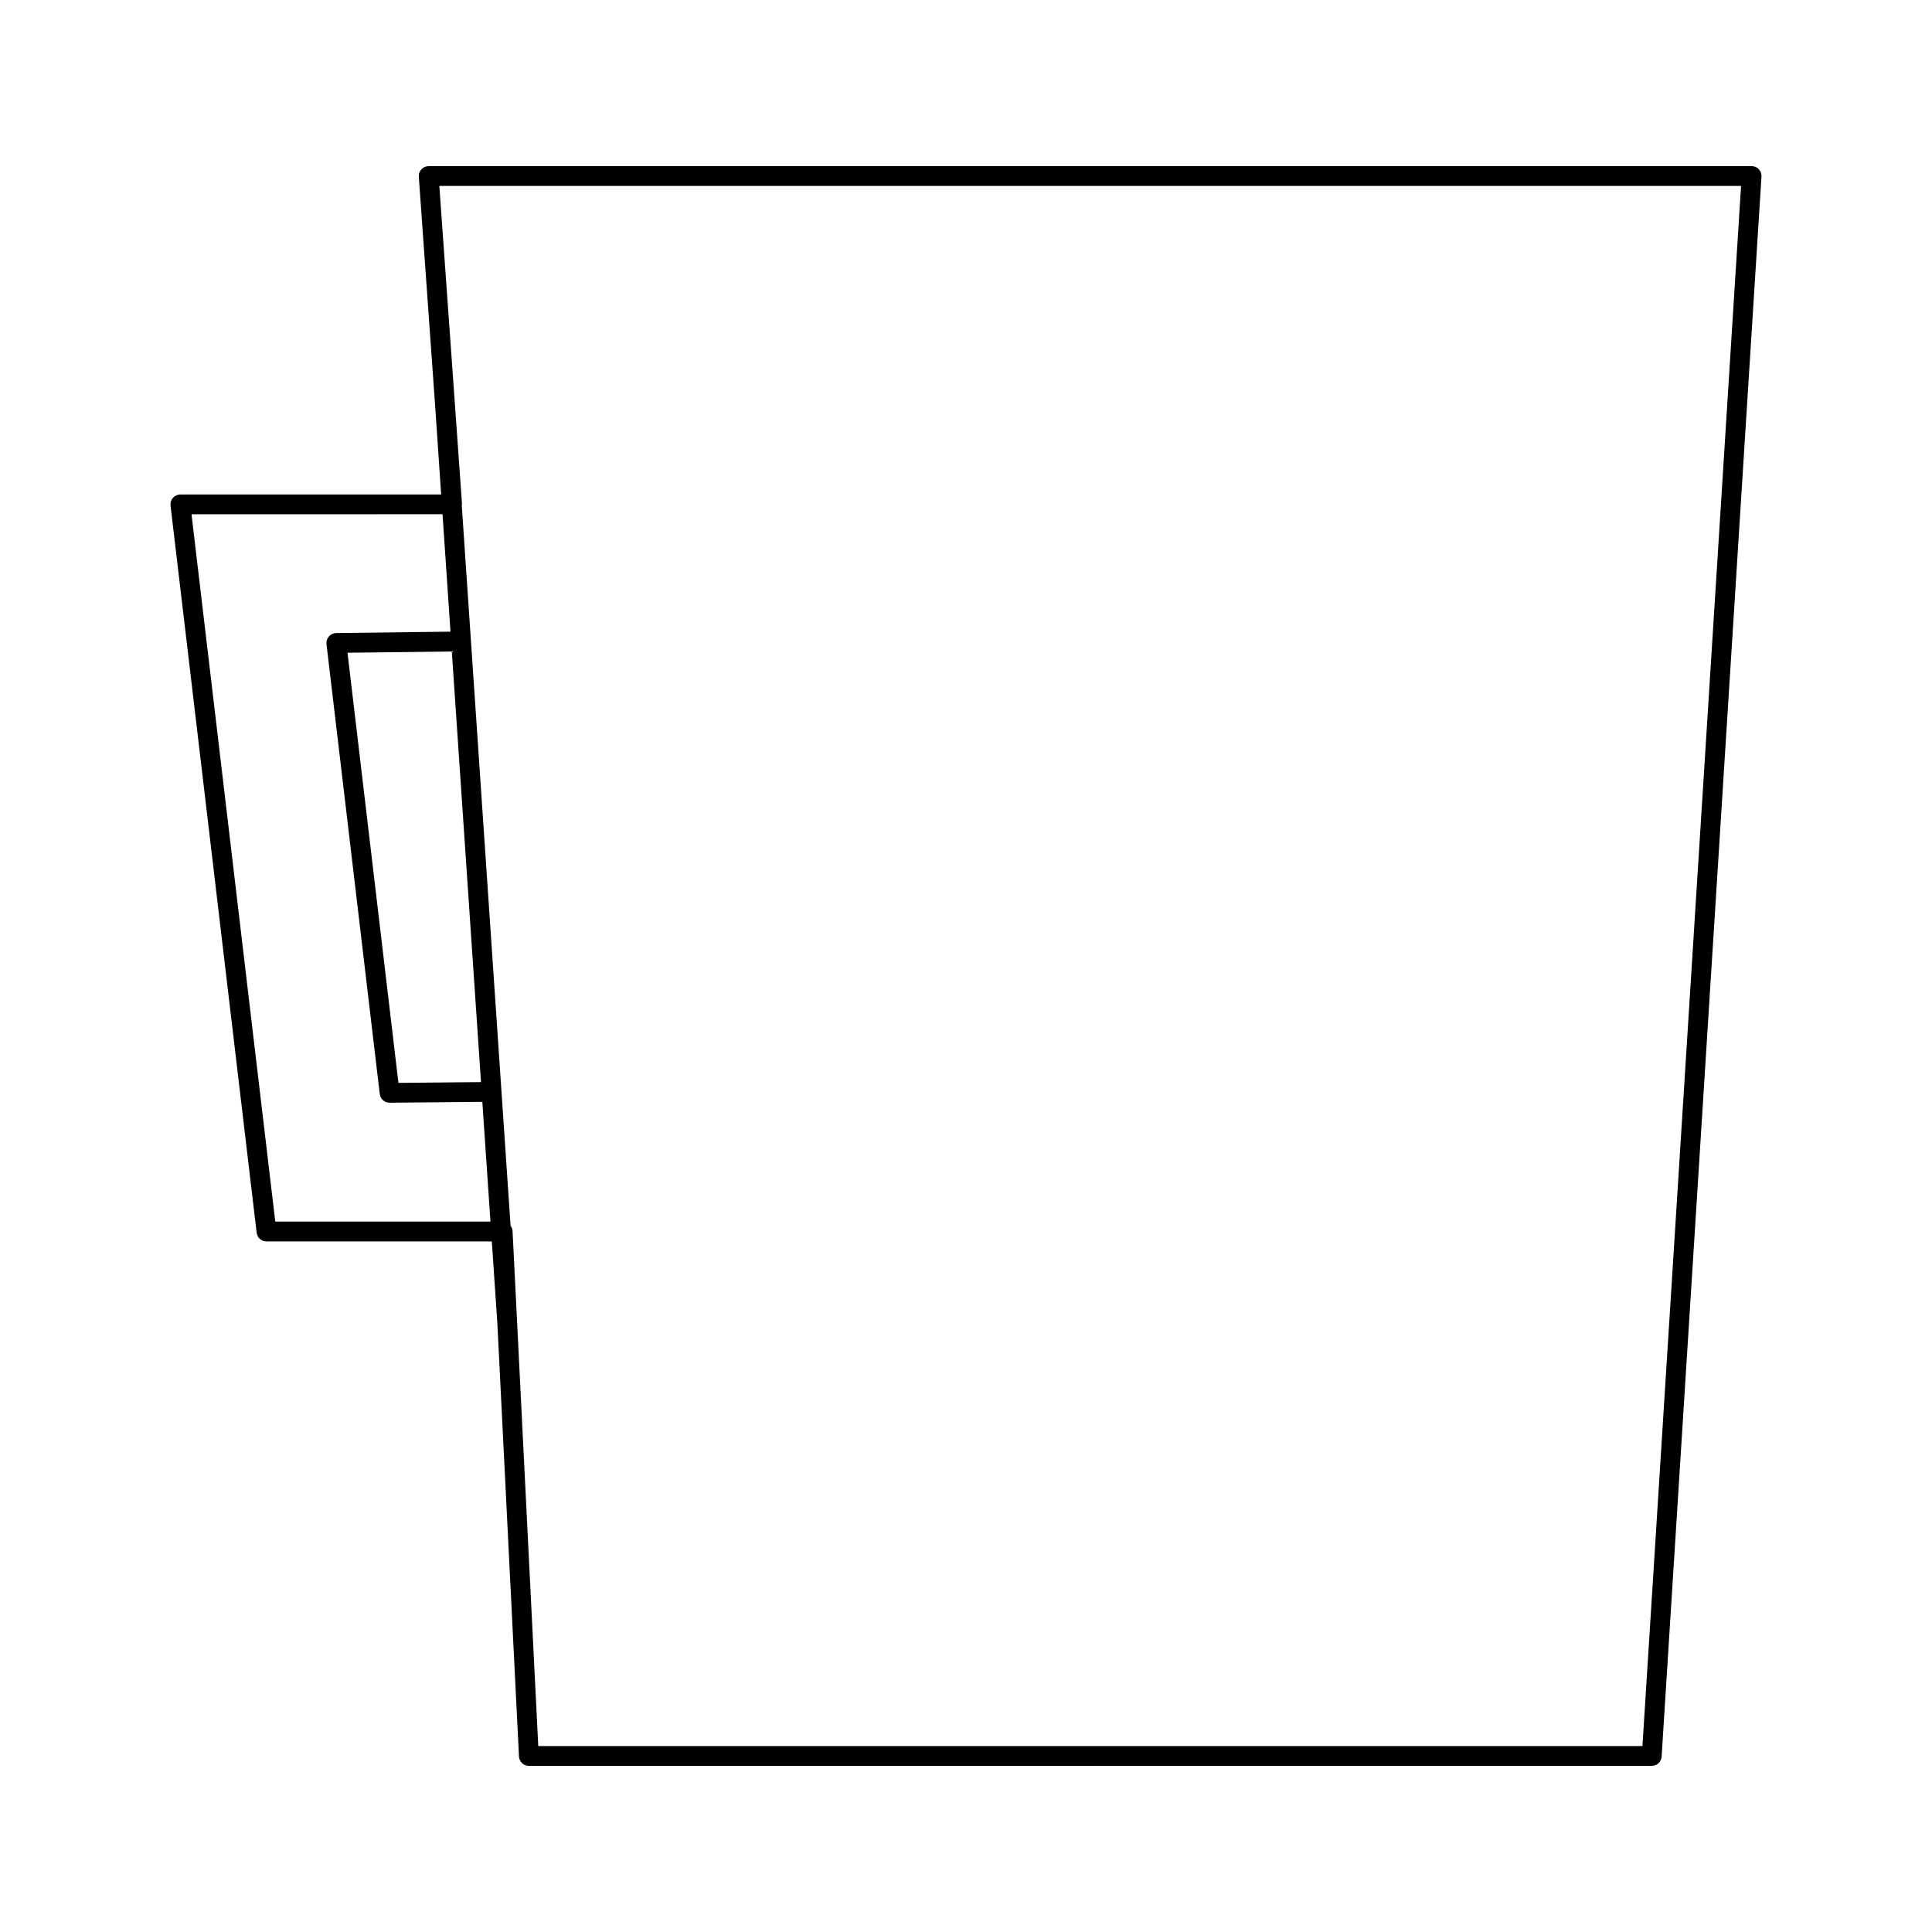
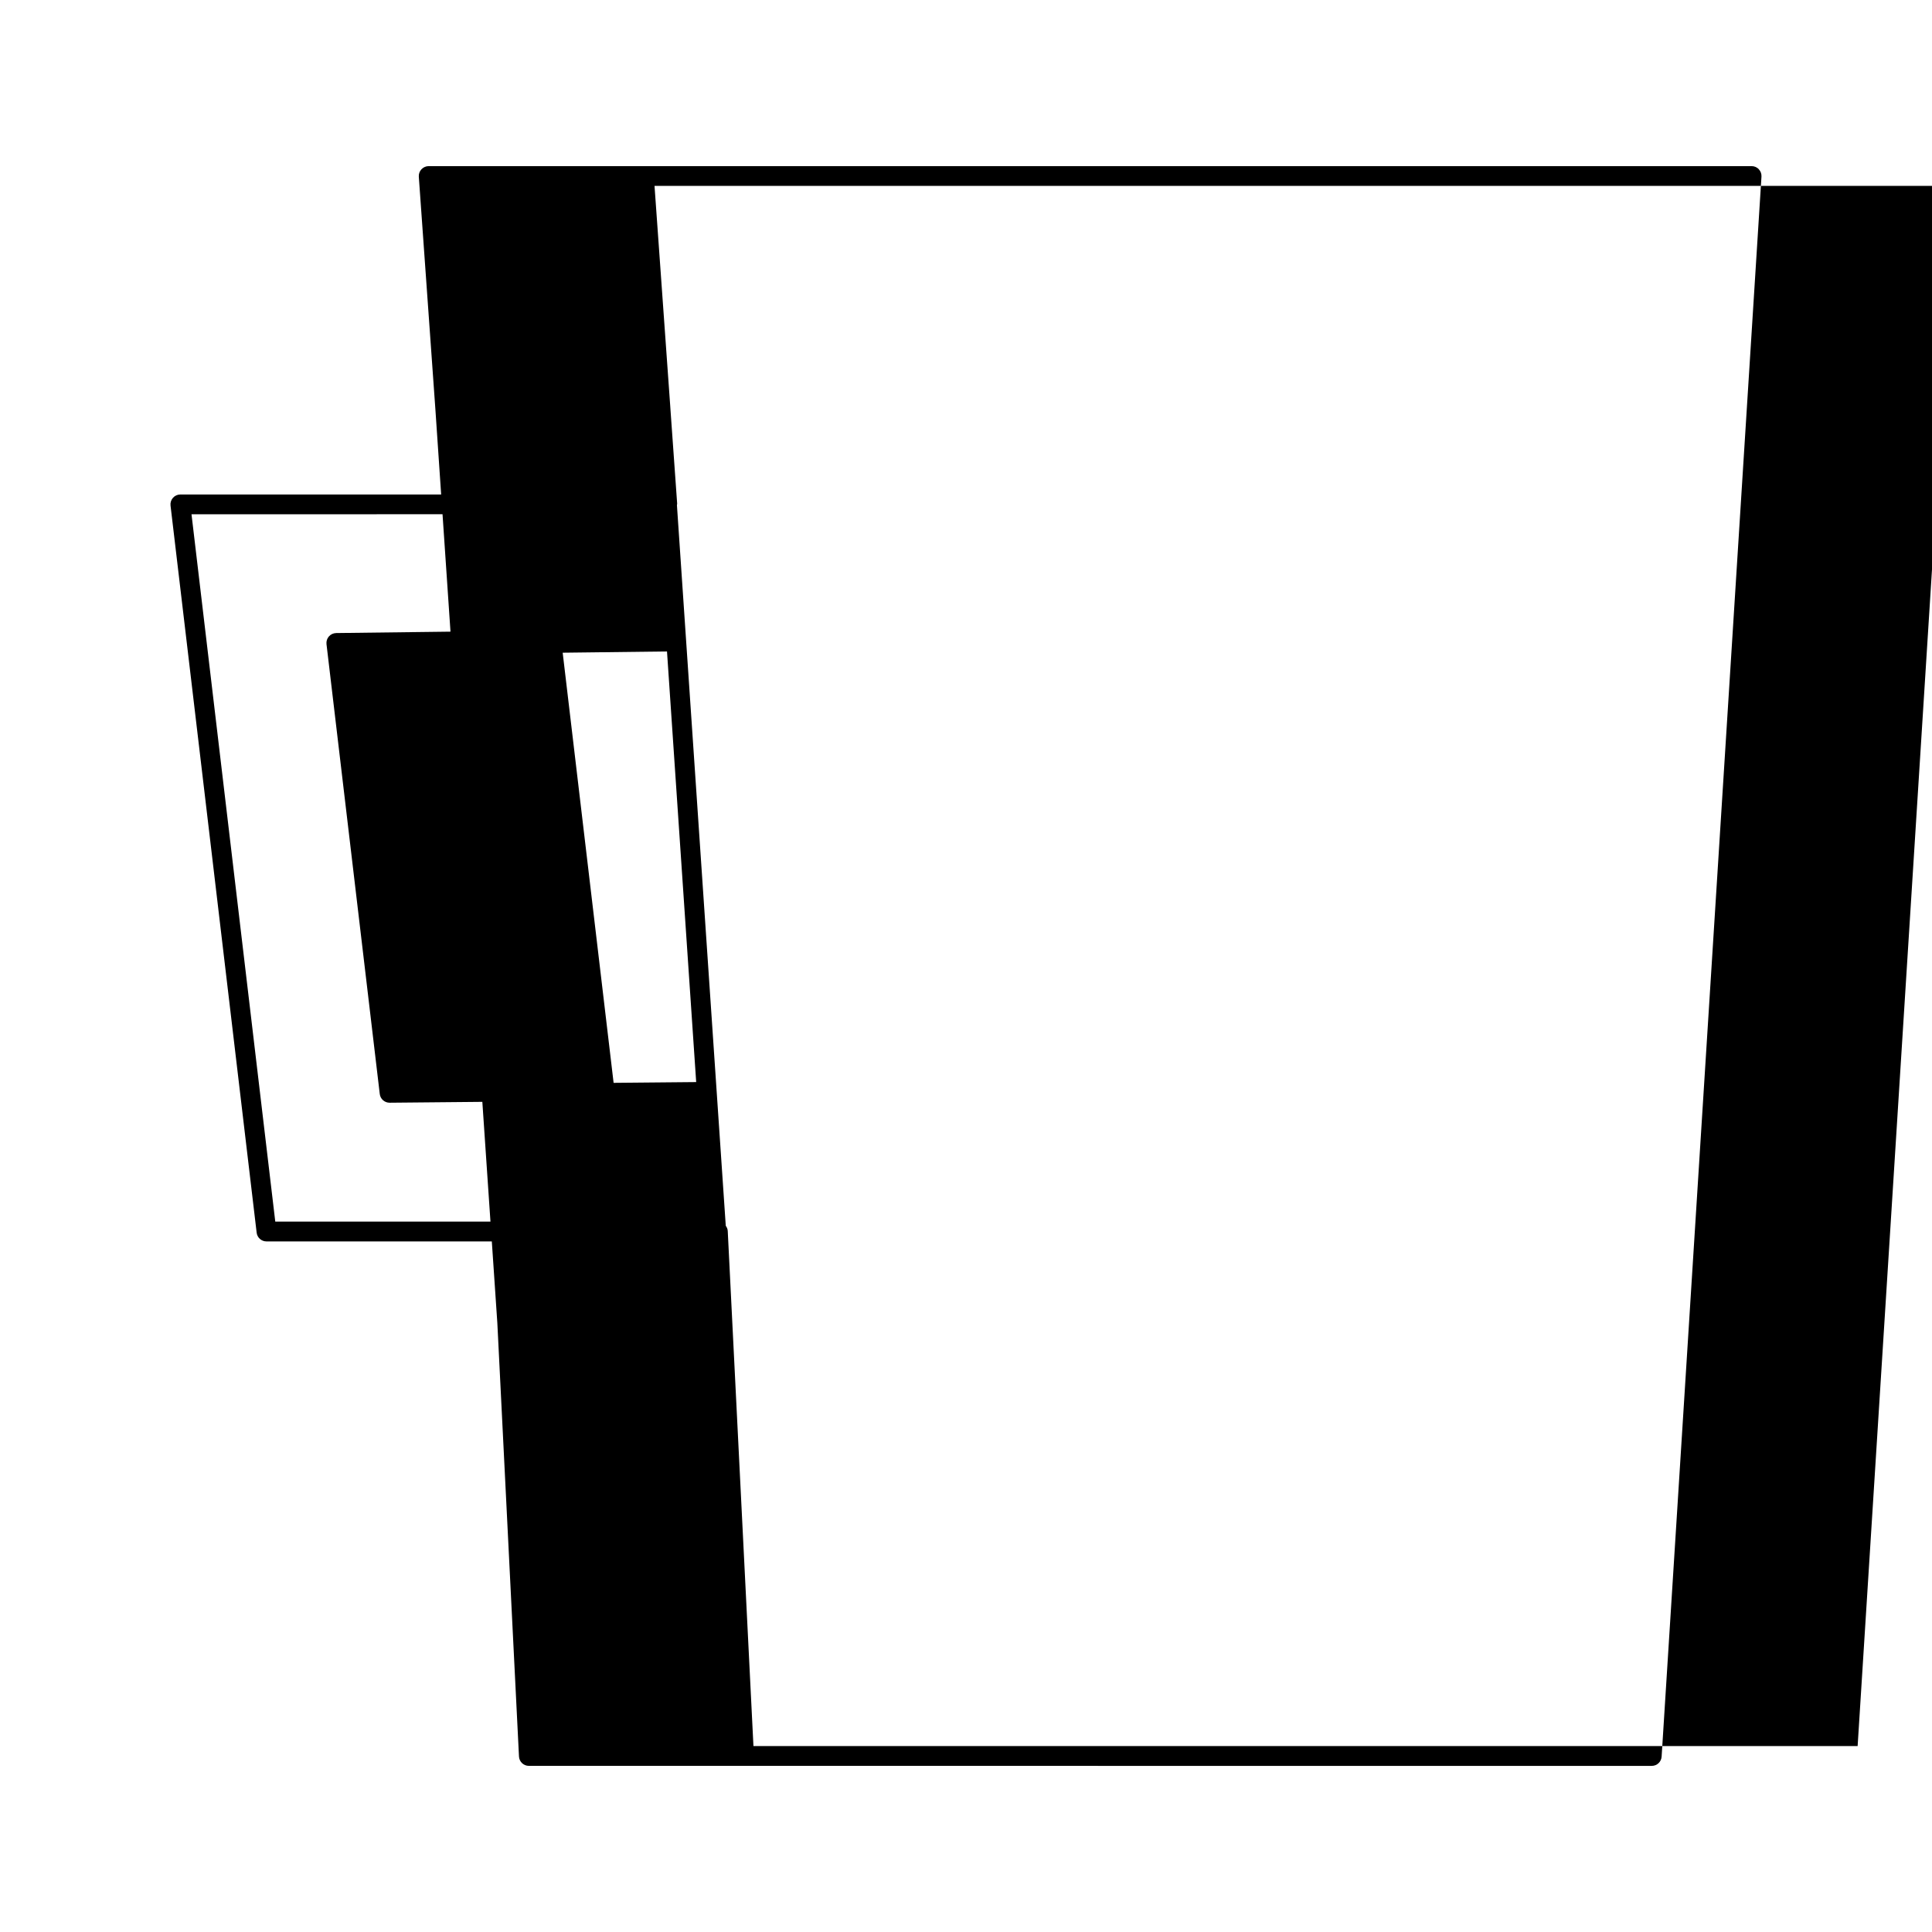
<svg xmlns="http://www.w3.org/2000/svg" fill="#000000" width="800px" height="800px" version="1.1" viewBox="144 144 512 512">
-   <path d="m610.11 188.85c-0.5-0.531-1.191-0.824-1.91-0.824h-350.59c-0.73 0-1.422 0.305-1.922 0.836-0.5 0.535-0.75 1.242-0.699 1.973l4.394 61.66 1.527 22.547h-69.113c-0.75 0-1.465 0.324-1.961 0.883-0.5 0.562-0.73 1.309-0.645 2.051l22.824 192.7c0.156 1.324 1.273 2.312 2.609 2.312h59.711l1.469 21.711v0.012l5.731 114.77c0.066 1.395 1.223 2.492 2.625 2.492l297.57 0.004c1.387 0 2.531-1.074 2.617-2.461l26.461-418.7c0.047-0.723-0.211-1.438-0.707-1.961zm-393.16 278.89-22.199-187.45 66.523-0.012 2.109 31.117-30.281 0.371c-0.746 0.012-1.449 0.332-1.941 0.891-0.488 0.555-0.719 1.301-0.637 2.043l14.117 119.22c0.156 1.324 1.273 2.312 2.609 2.312h0.027l24.547-0.23 2.152 31.73zm46.785-151.09 7.734 114.12-21.883 0.203-13.496-113.99zm315.53 290.08h-292.62l-6.812-136.5c-0.027-0.523-0.234-0.977-0.523-1.371l-12.941-190.96c0.016-0.148 0.066-0.289 0.059-0.43l-1.773-24.906-0.051-0.777v-0.012l-4.176-58.504h344.97z" />
+   <path d="m610.11 188.85c-0.5-0.531-1.191-0.824-1.91-0.824h-350.59c-0.73 0-1.422 0.305-1.922 0.836-0.5 0.535-0.75 1.242-0.699 1.973l4.394 61.66 1.527 22.547h-69.113c-0.75 0-1.465 0.324-1.961 0.883-0.5 0.562-0.73 1.309-0.645 2.051l22.824 192.7c0.156 1.324 1.273 2.312 2.609 2.312h59.711l1.469 21.711v0.012l5.731 114.77c0.066 1.395 1.223 2.492 2.625 2.492l297.57 0.004c1.387 0 2.531-1.074 2.617-2.461l26.461-418.7c0.047-0.723-0.211-1.438-0.707-1.961zm-393.16 278.89-22.199-187.45 66.523-0.012 2.109 31.117-30.281 0.371c-0.746 0.012-1.449 0.332-1.941 0.891-0.488 0.555-0.719 1.301-0.637 2.043l14.117 119.22c0.156 1.324 1.273 2.312 2.609 2.312h0.027l24.547-0.23 2.152 31.73m46.785-151.09 7.734 114.12-21.883 0.203-13.496-113.99zm315.53 290.08h-292.62l-6.812-136.5c-0.027-0.523-0.234-0.977-0.523-1.371l-12.941-190.96c0.016-0.148 0.066-0.289 0.059-0.43l-1.773-24.906-0.051-0.777v-0.012l-4.176-58.504h344.97z" />
</svg>